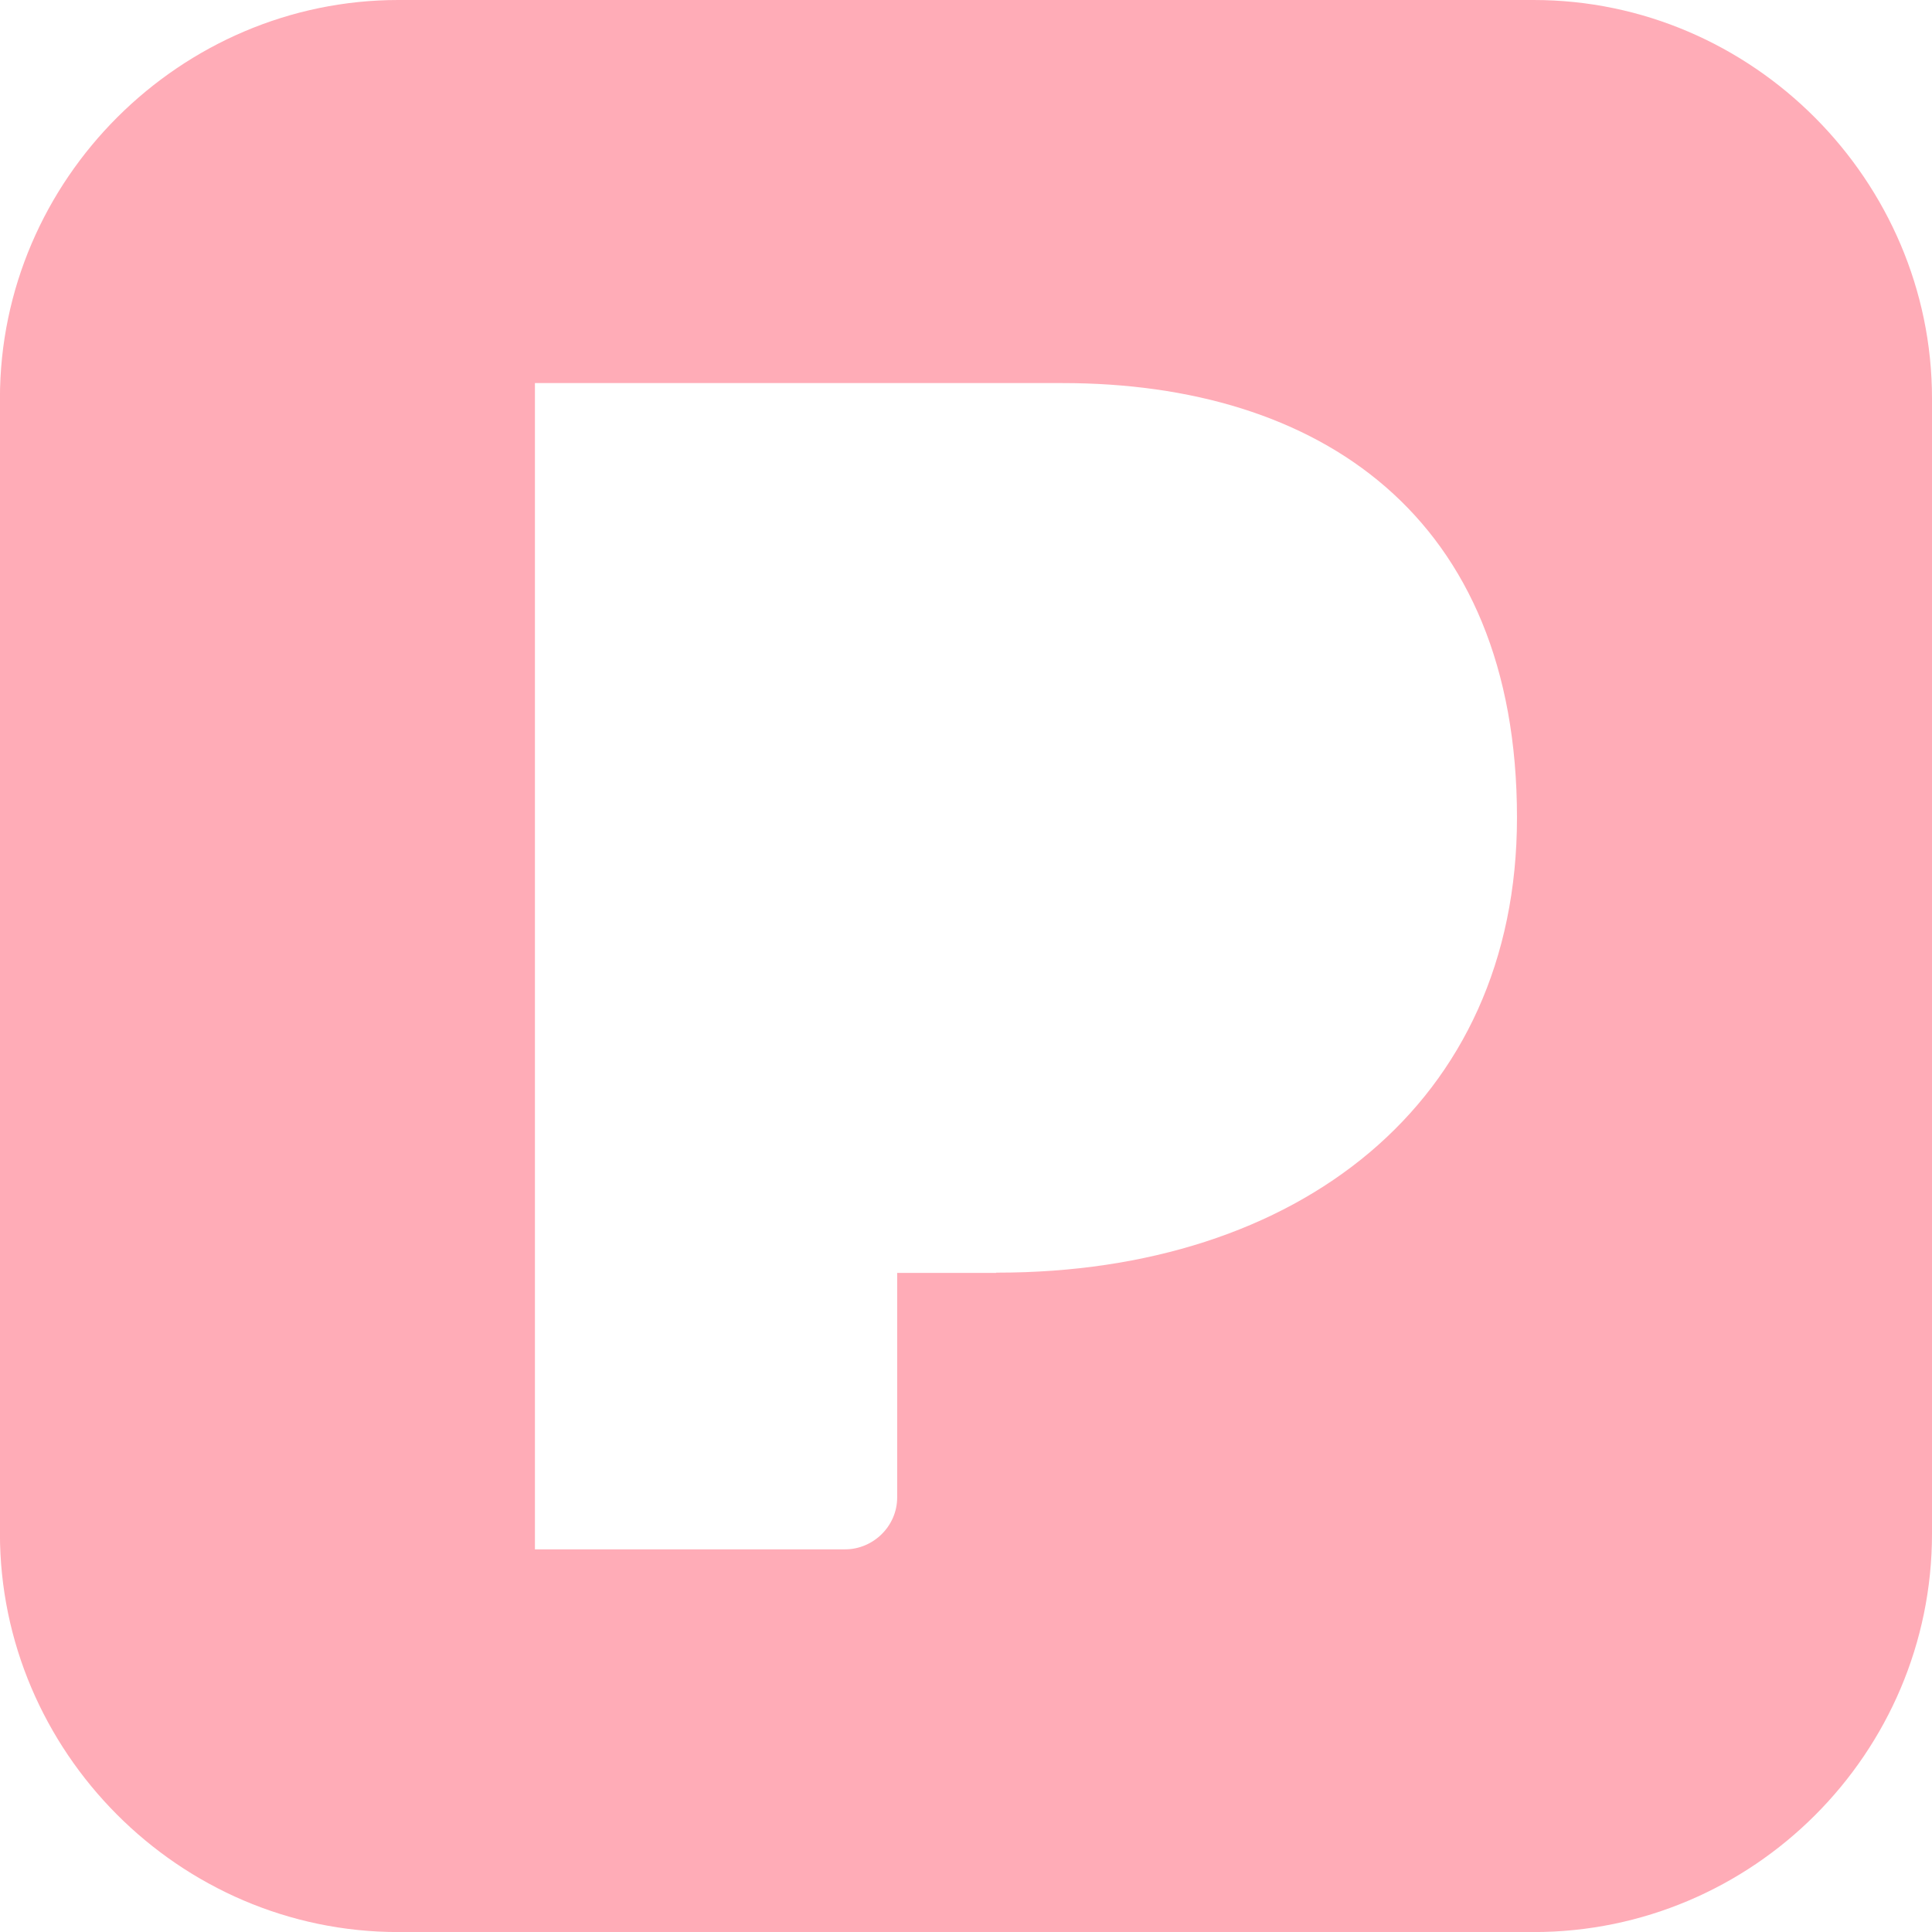
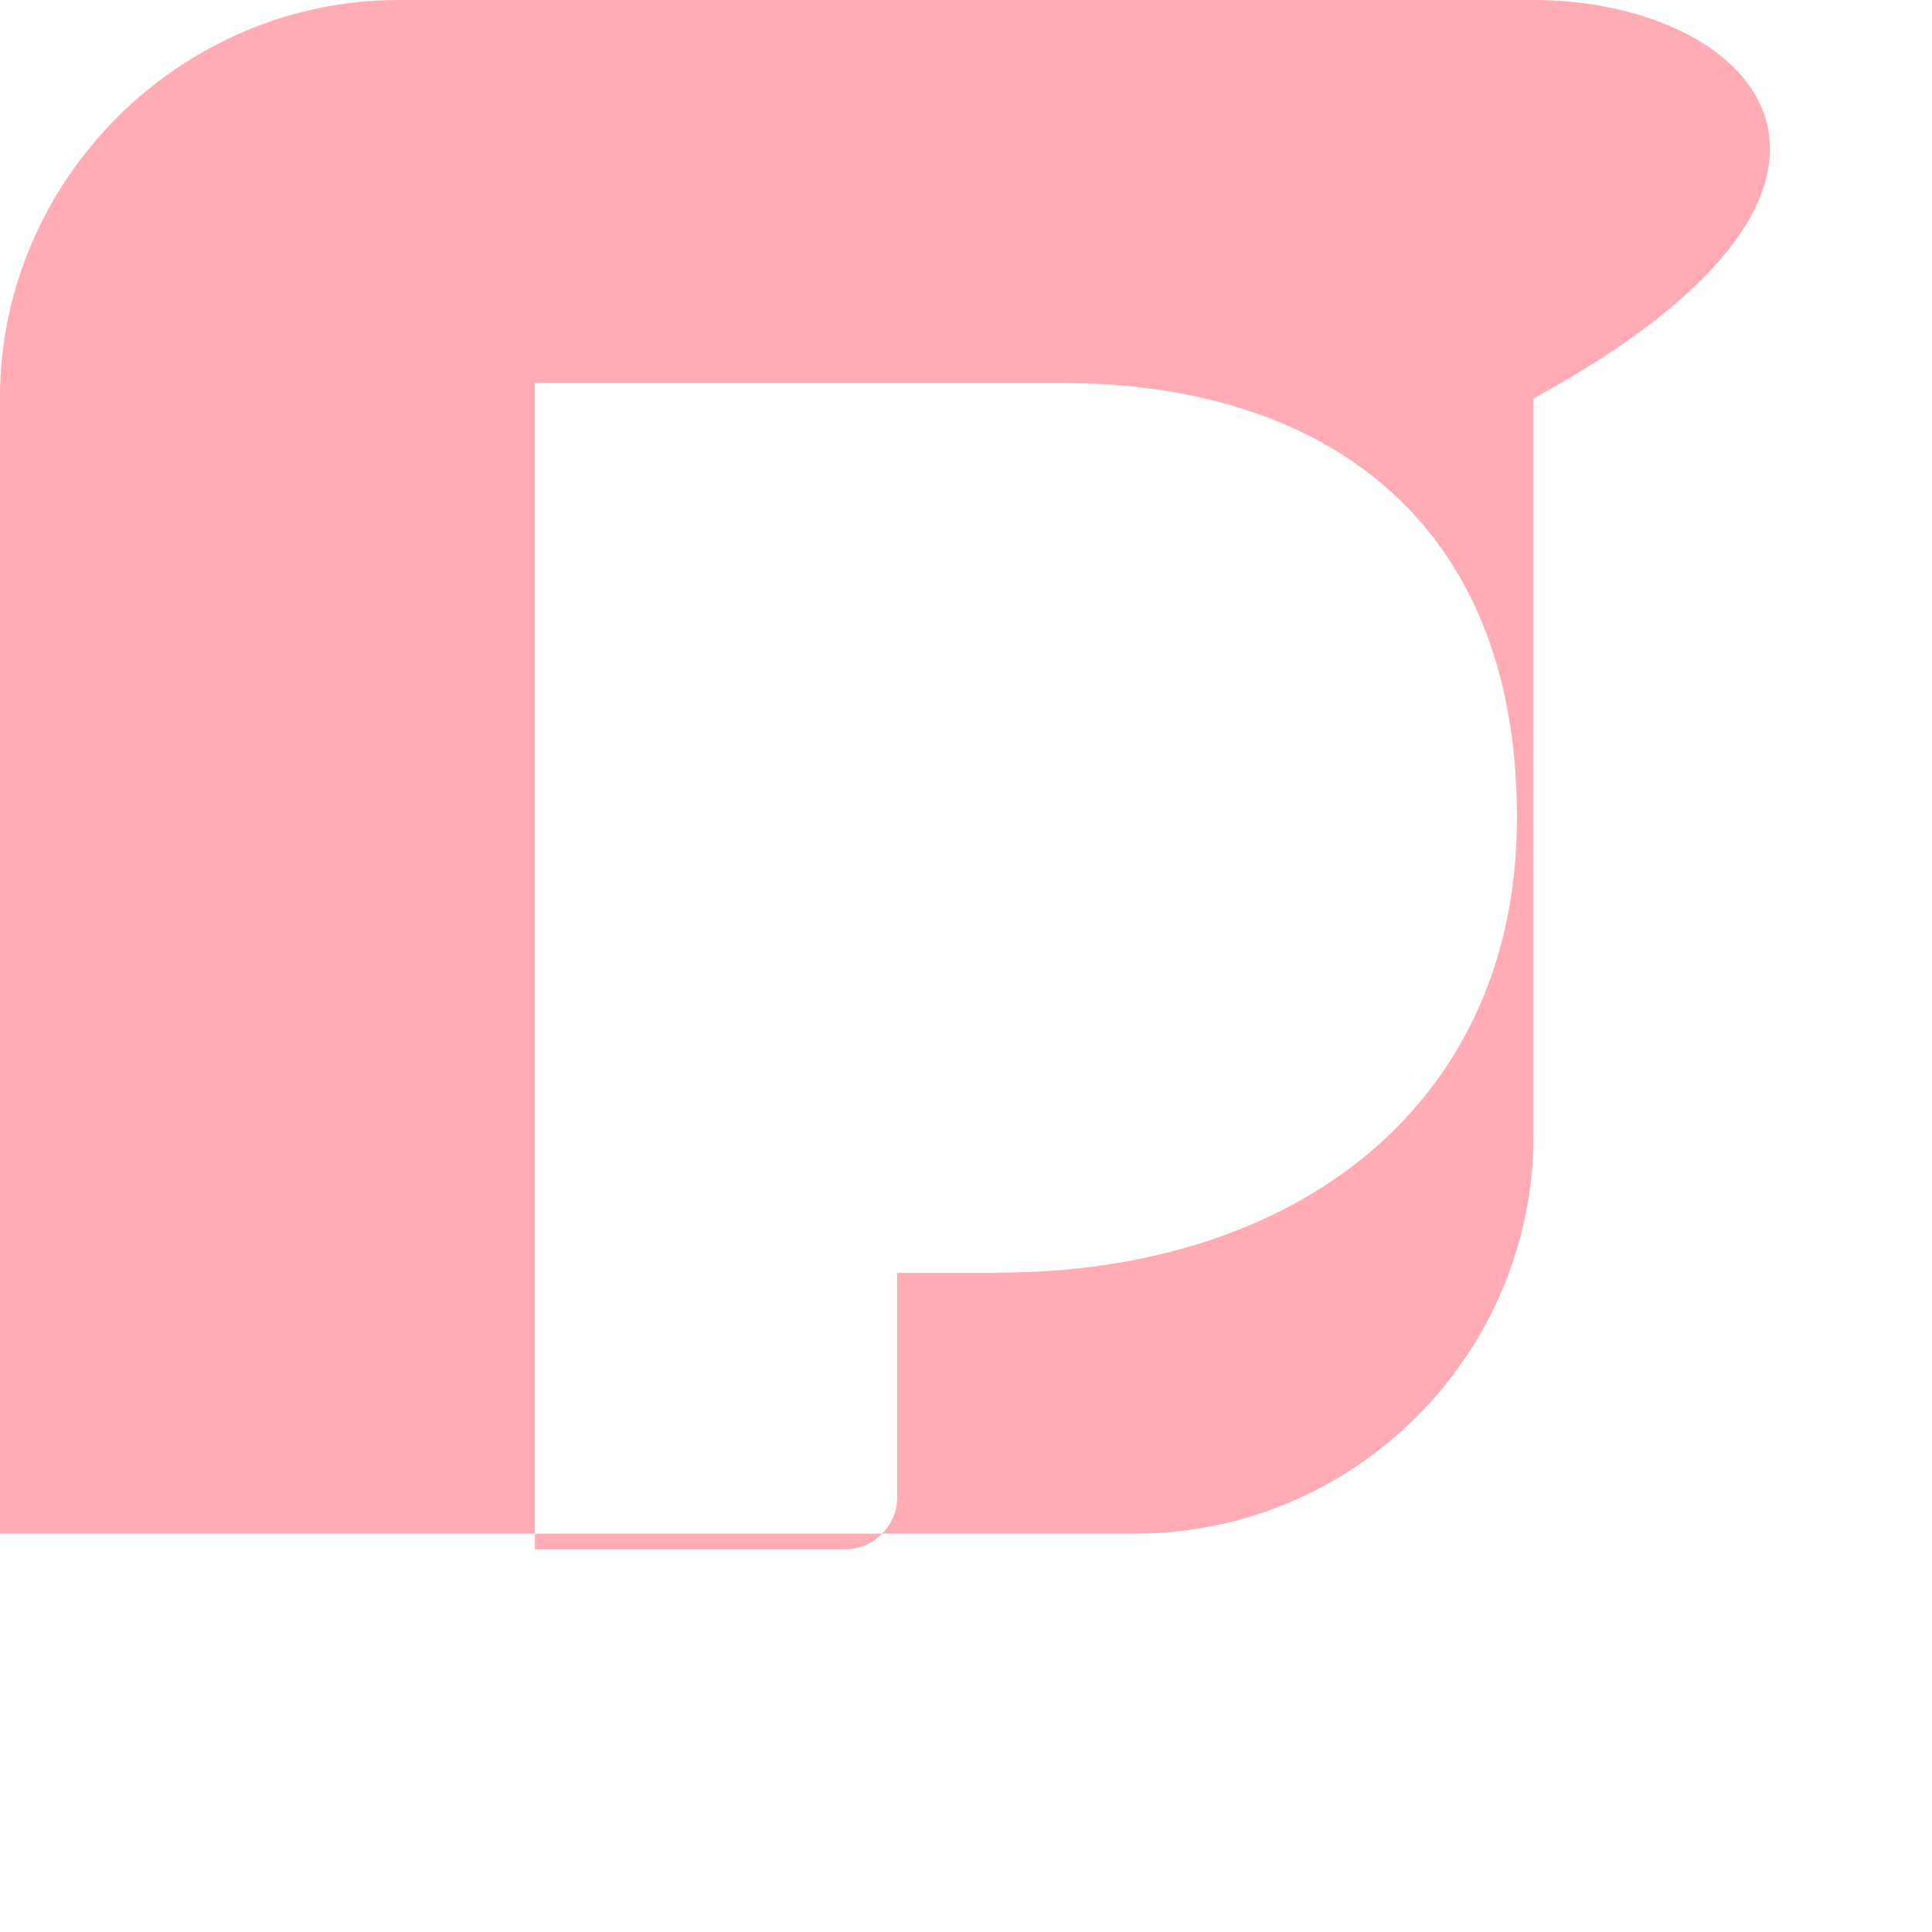
<svg xmlns="http://www.w3.org/2000/svg" width="500" zoomAndPan="magnify" viewBox="0 0 375 375" height="500" preserveAspectRatio="xMidYMid meet">
-   <path fill="#ffacb7" d="M297.668 0H77.32C35.145 0-.012 34.734-.012 77.332V297.68c0 42.176 34.676 77.332 77.332 77.332h220.348c42.598 0 77.332-34.734 77.332-77.332V77.332C375 35.156 340.266 0 297.668 0zM193.359 247.066h-19.219v43.594c0 5.613-4.699 10.066-10.078 10.066h-60.234V74.355h102.41c49.746 0 88.207 25.746 88.207 84.34 0 55.547-42.668 88.324-100.828 88.324h-.246zm0 0" />
+   <path fill="#ffacb7" d="M297.668 0H77.32C35.145 0-.012 34.734-.012 77.332V297.68h220.348c42.598 0 77.332-34.734 77.332-77.332V77.332C375 35.156 340.266 0 297.668 0zM193.359 247.066h-19.219v43.594c0 5.613-4.699 10.066-10.078 10.066h-60.234V74.355h102.41c49.746 0 88.207 25.746 88.207 84.34 0 55.547-42.668 88.324-100.828 88.324h-.246zm0 0" />
</svg>